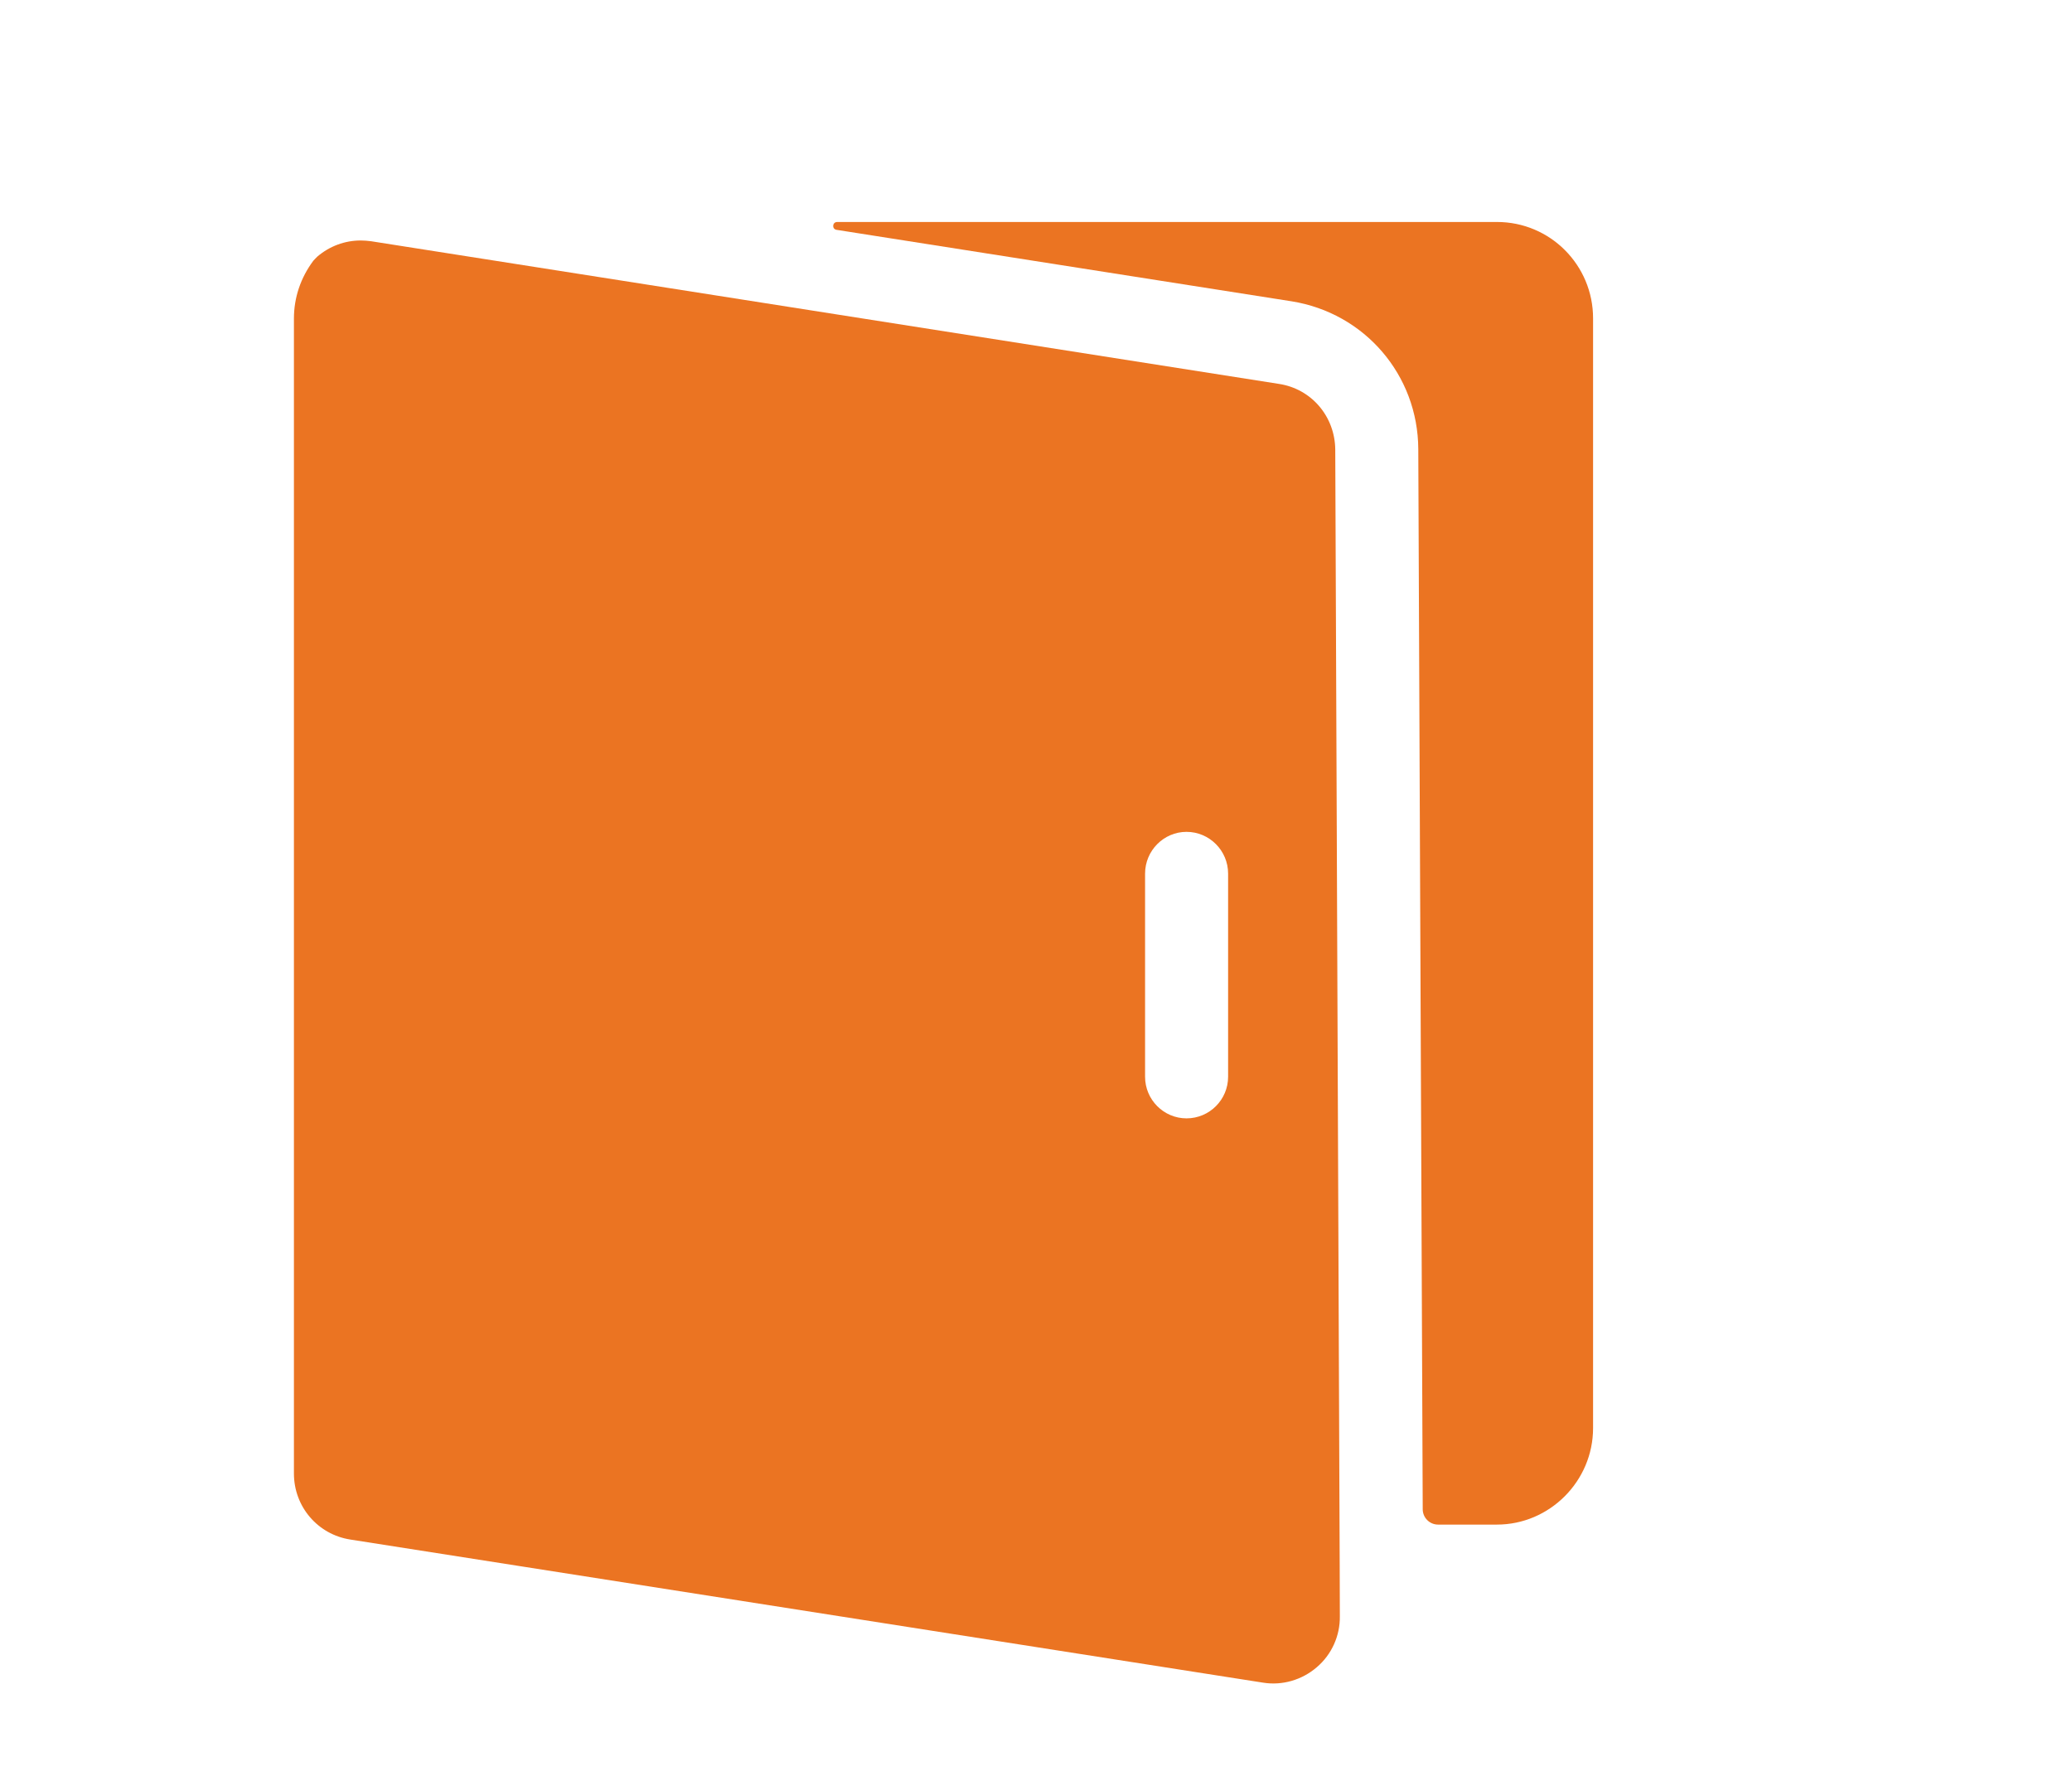
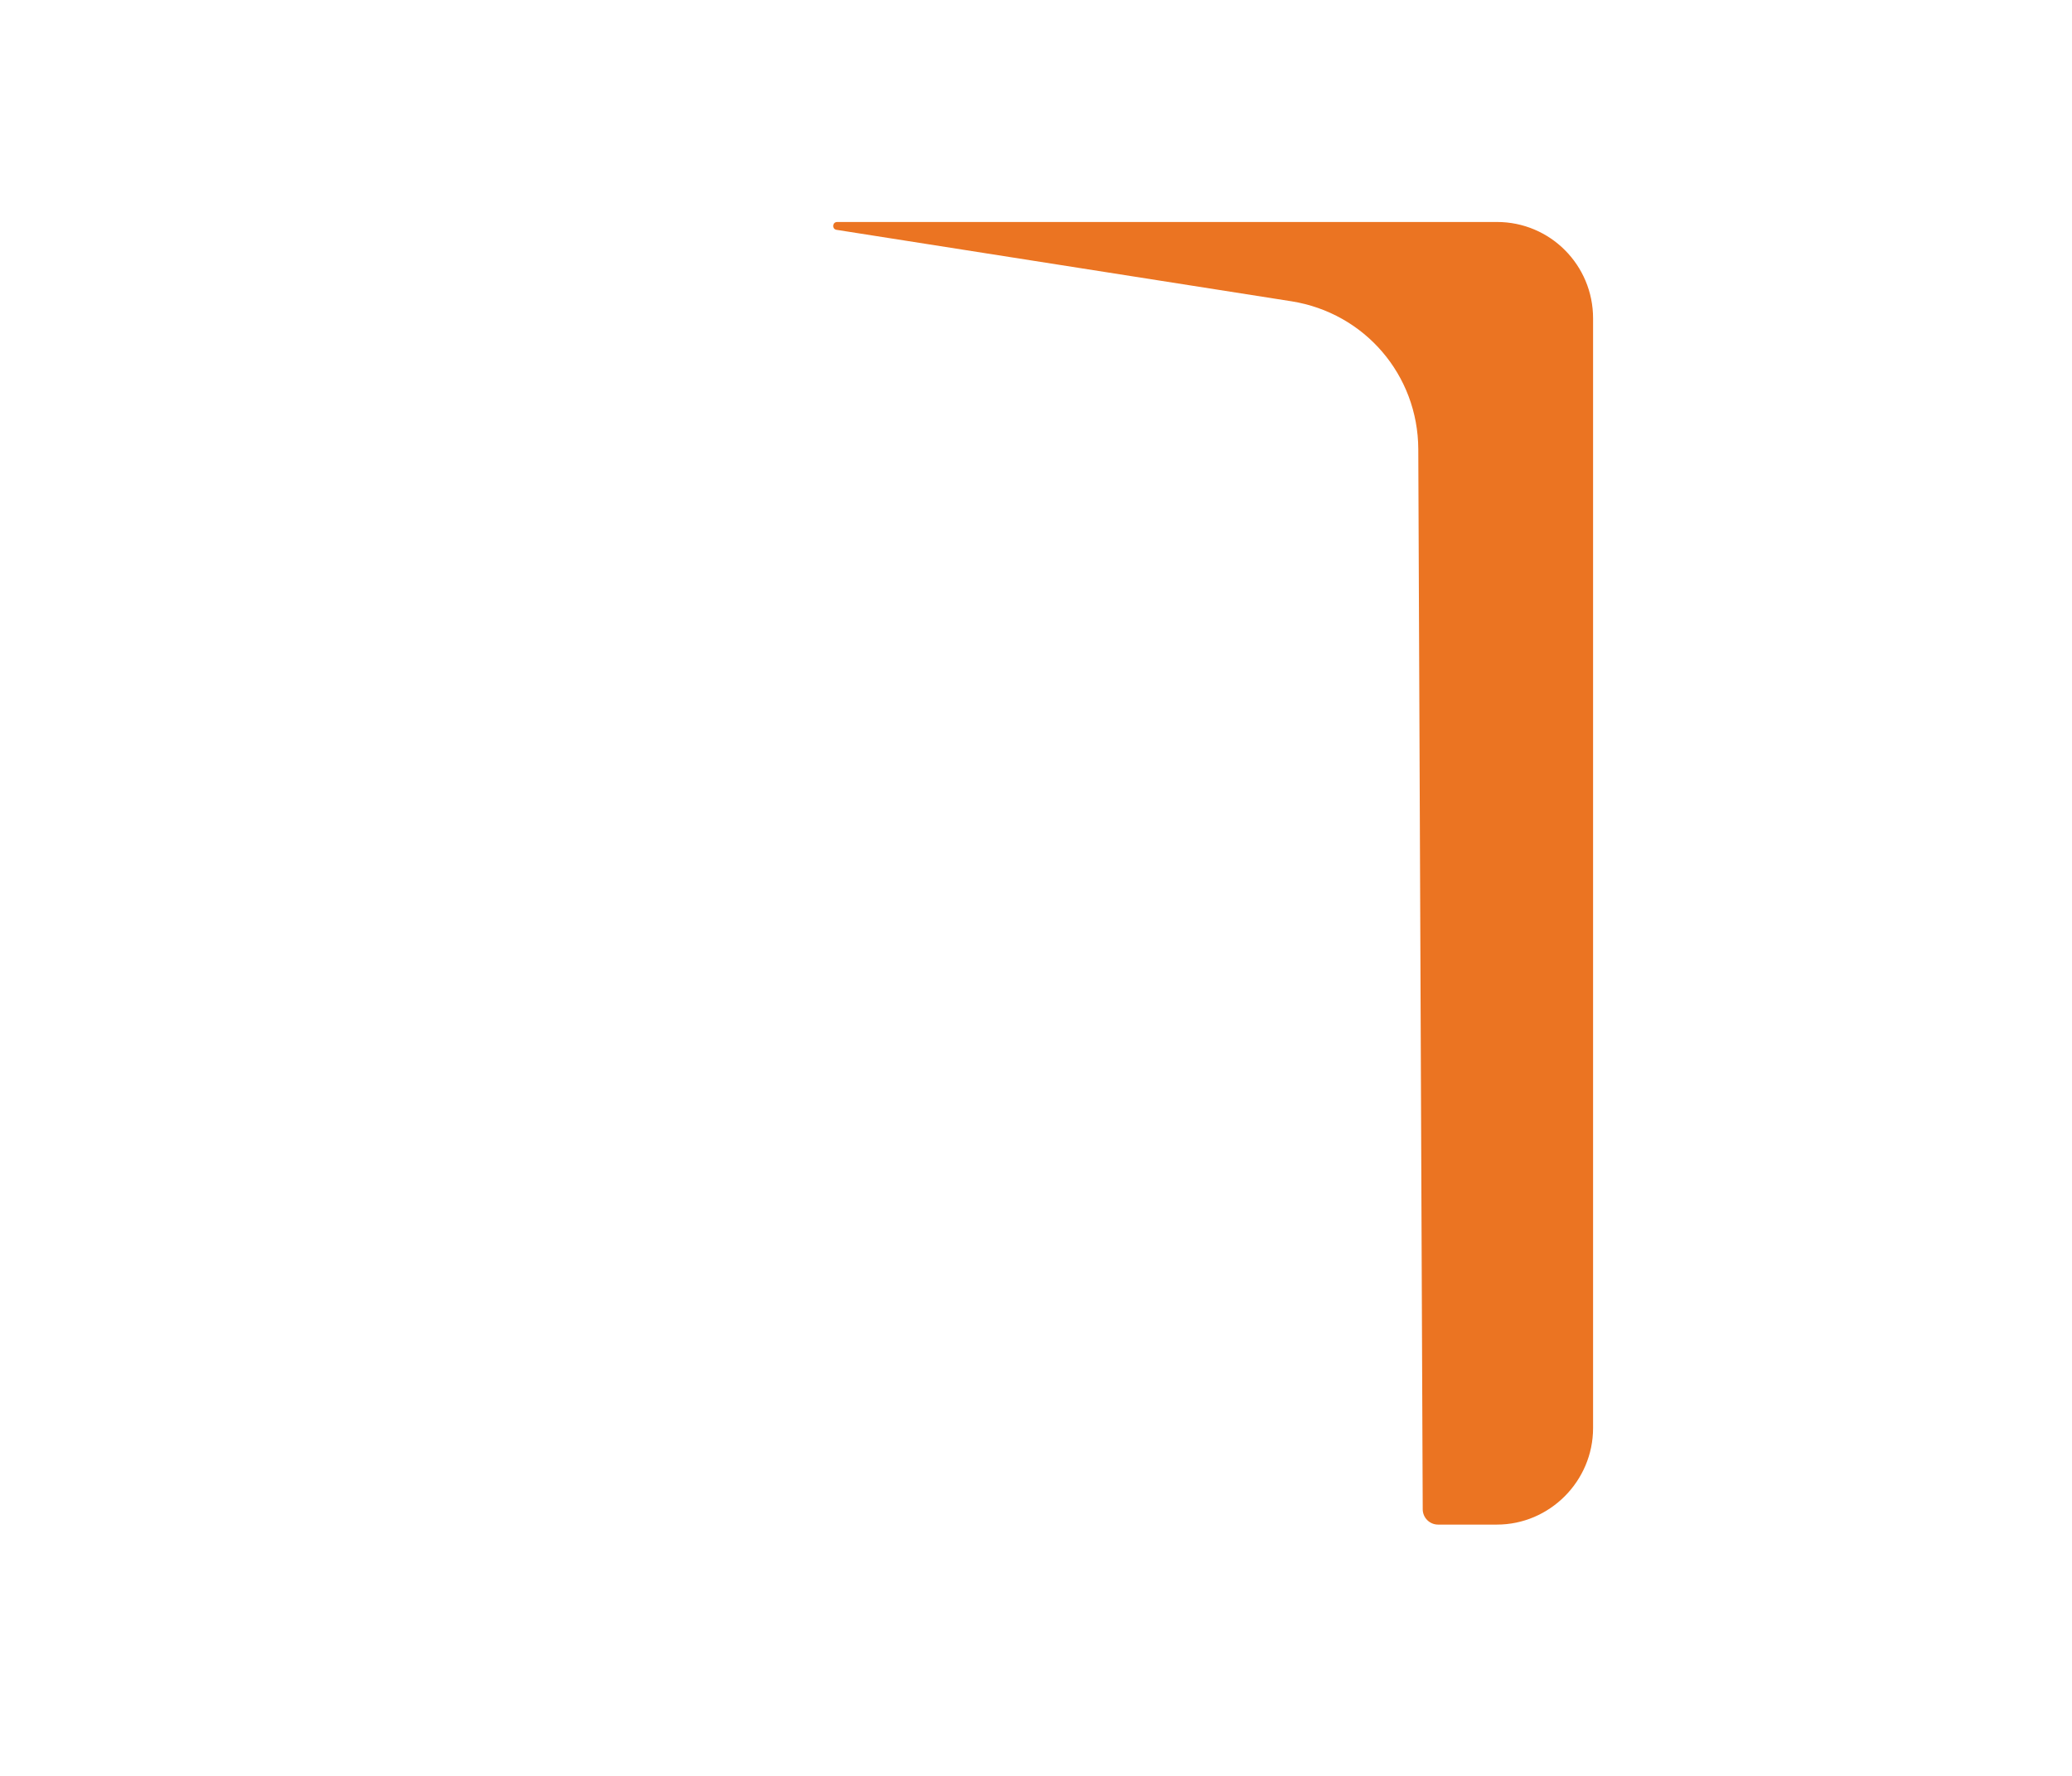
<svg xmlns="http://www.w3.org/2000/svg" width="14" height="12" viewBox="0 0 14 12" fill="none">
  <path d="M9.583 3.035L9.613 10.198C9.613 10.255 9.659 10.302 9.717 10.302H10.114C10.471 10.302 10.764 10.008 10.764 9.65V2.151C10.764 1.791 10.474 1.5 10.115 1.5H5.657C5.623 1.5 5.62 1.548 5.652 1.553L8.727 2.036C9.221 2.115 9.581 2.534 9.583 3.035Z" fill="#EB7422" />
-   <path d="M9.022 3.038C9.02 2.814 8.861 2.627 8.641 2.594L2.507 1.63C2.483 1.627 2.461 1.625 2.437 1.625C2.33 1.625 2.227 1.663 2.144 1.734C2.134 1.743 2.126 1.753 2.117 1.762C2.032 1.876 1.986 2.01 1.986 2.153V9.651V9.653V9.957C1.986 10.181 2.147 10.369 2.367 10.403L8.534 11.37C8.664 11.391 8.797 11.352 8.897 11.266C8.998 11.18 9.055 11.053 9.053 10.921L9.052 10.587C9.052 10.585 9.052 10.584 9.052 10.584C9.052 10.582 9.052 10.582 9.052 10.58L9.022 3.038ZM8.298 7.276C8.298 7.431 8.172 7.557 8.017 7.557C7.863 7.557 7.737 7.431 7.737 7.276V5.903C7.737 5.748 7.863 5.621 8.017 5.621C8.172 5.621 8.298 5.748 8.298 5.903V7.276Z" fill="#EB7422" />
</svg>